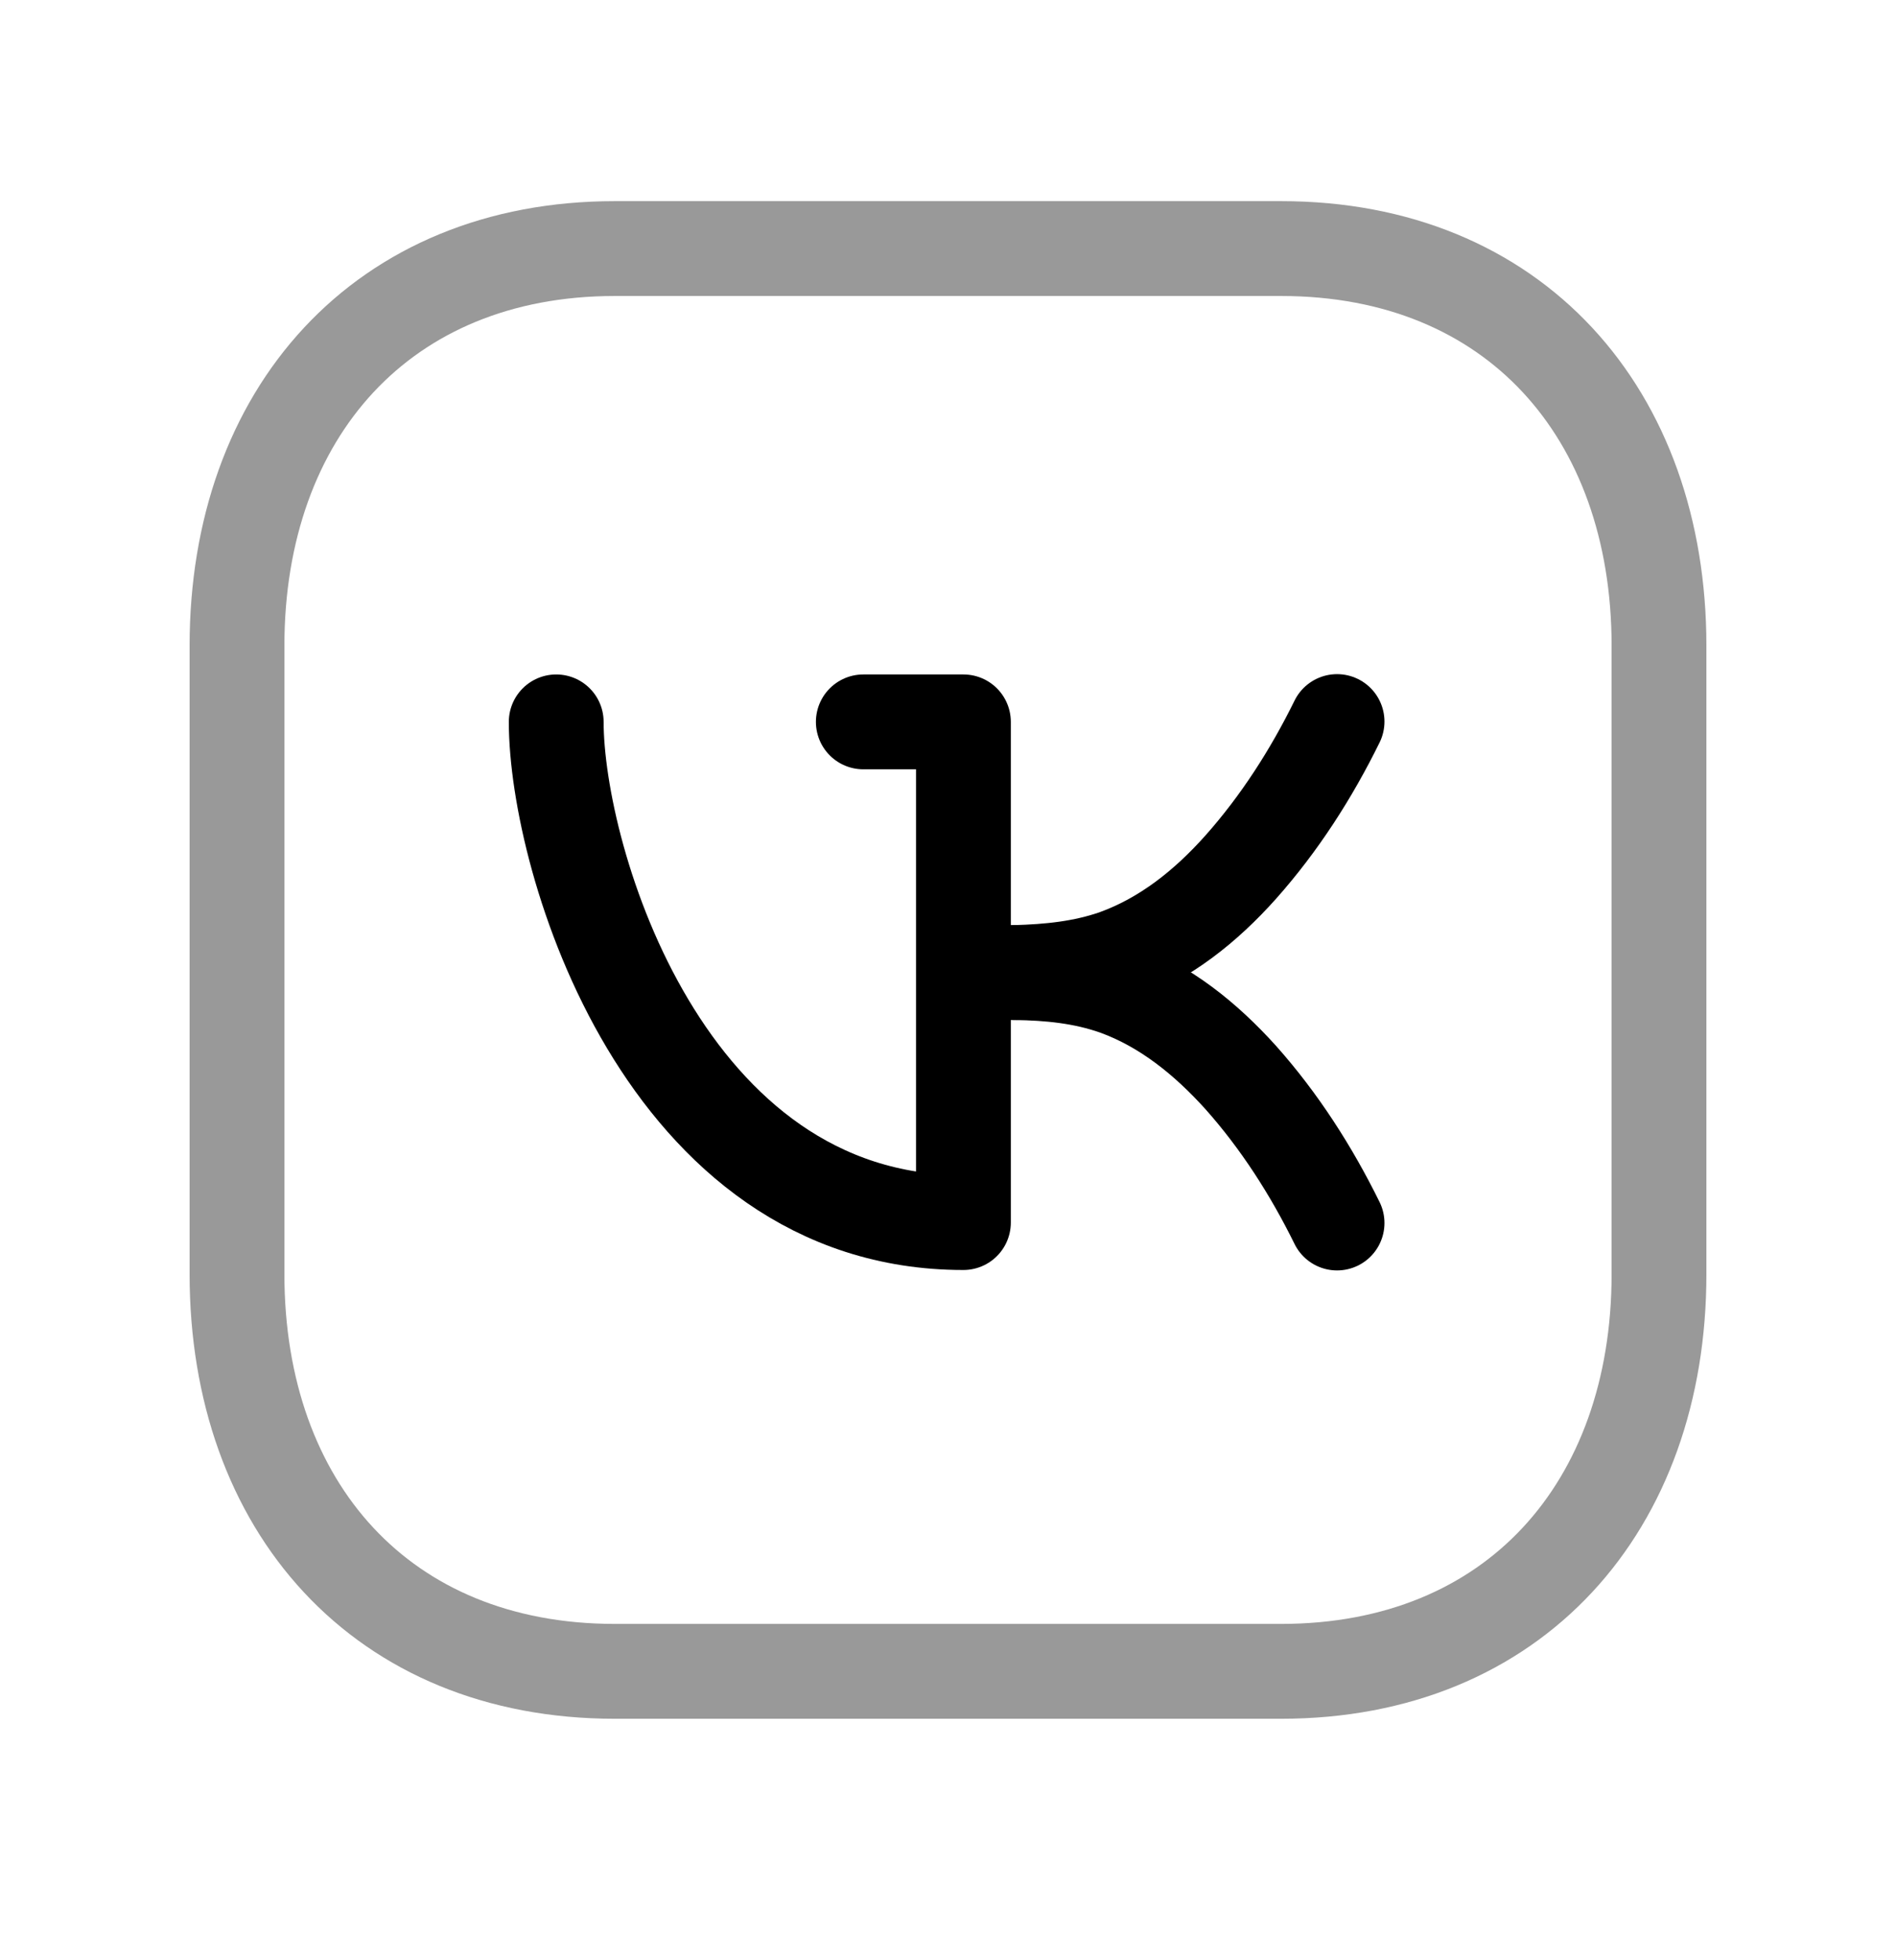
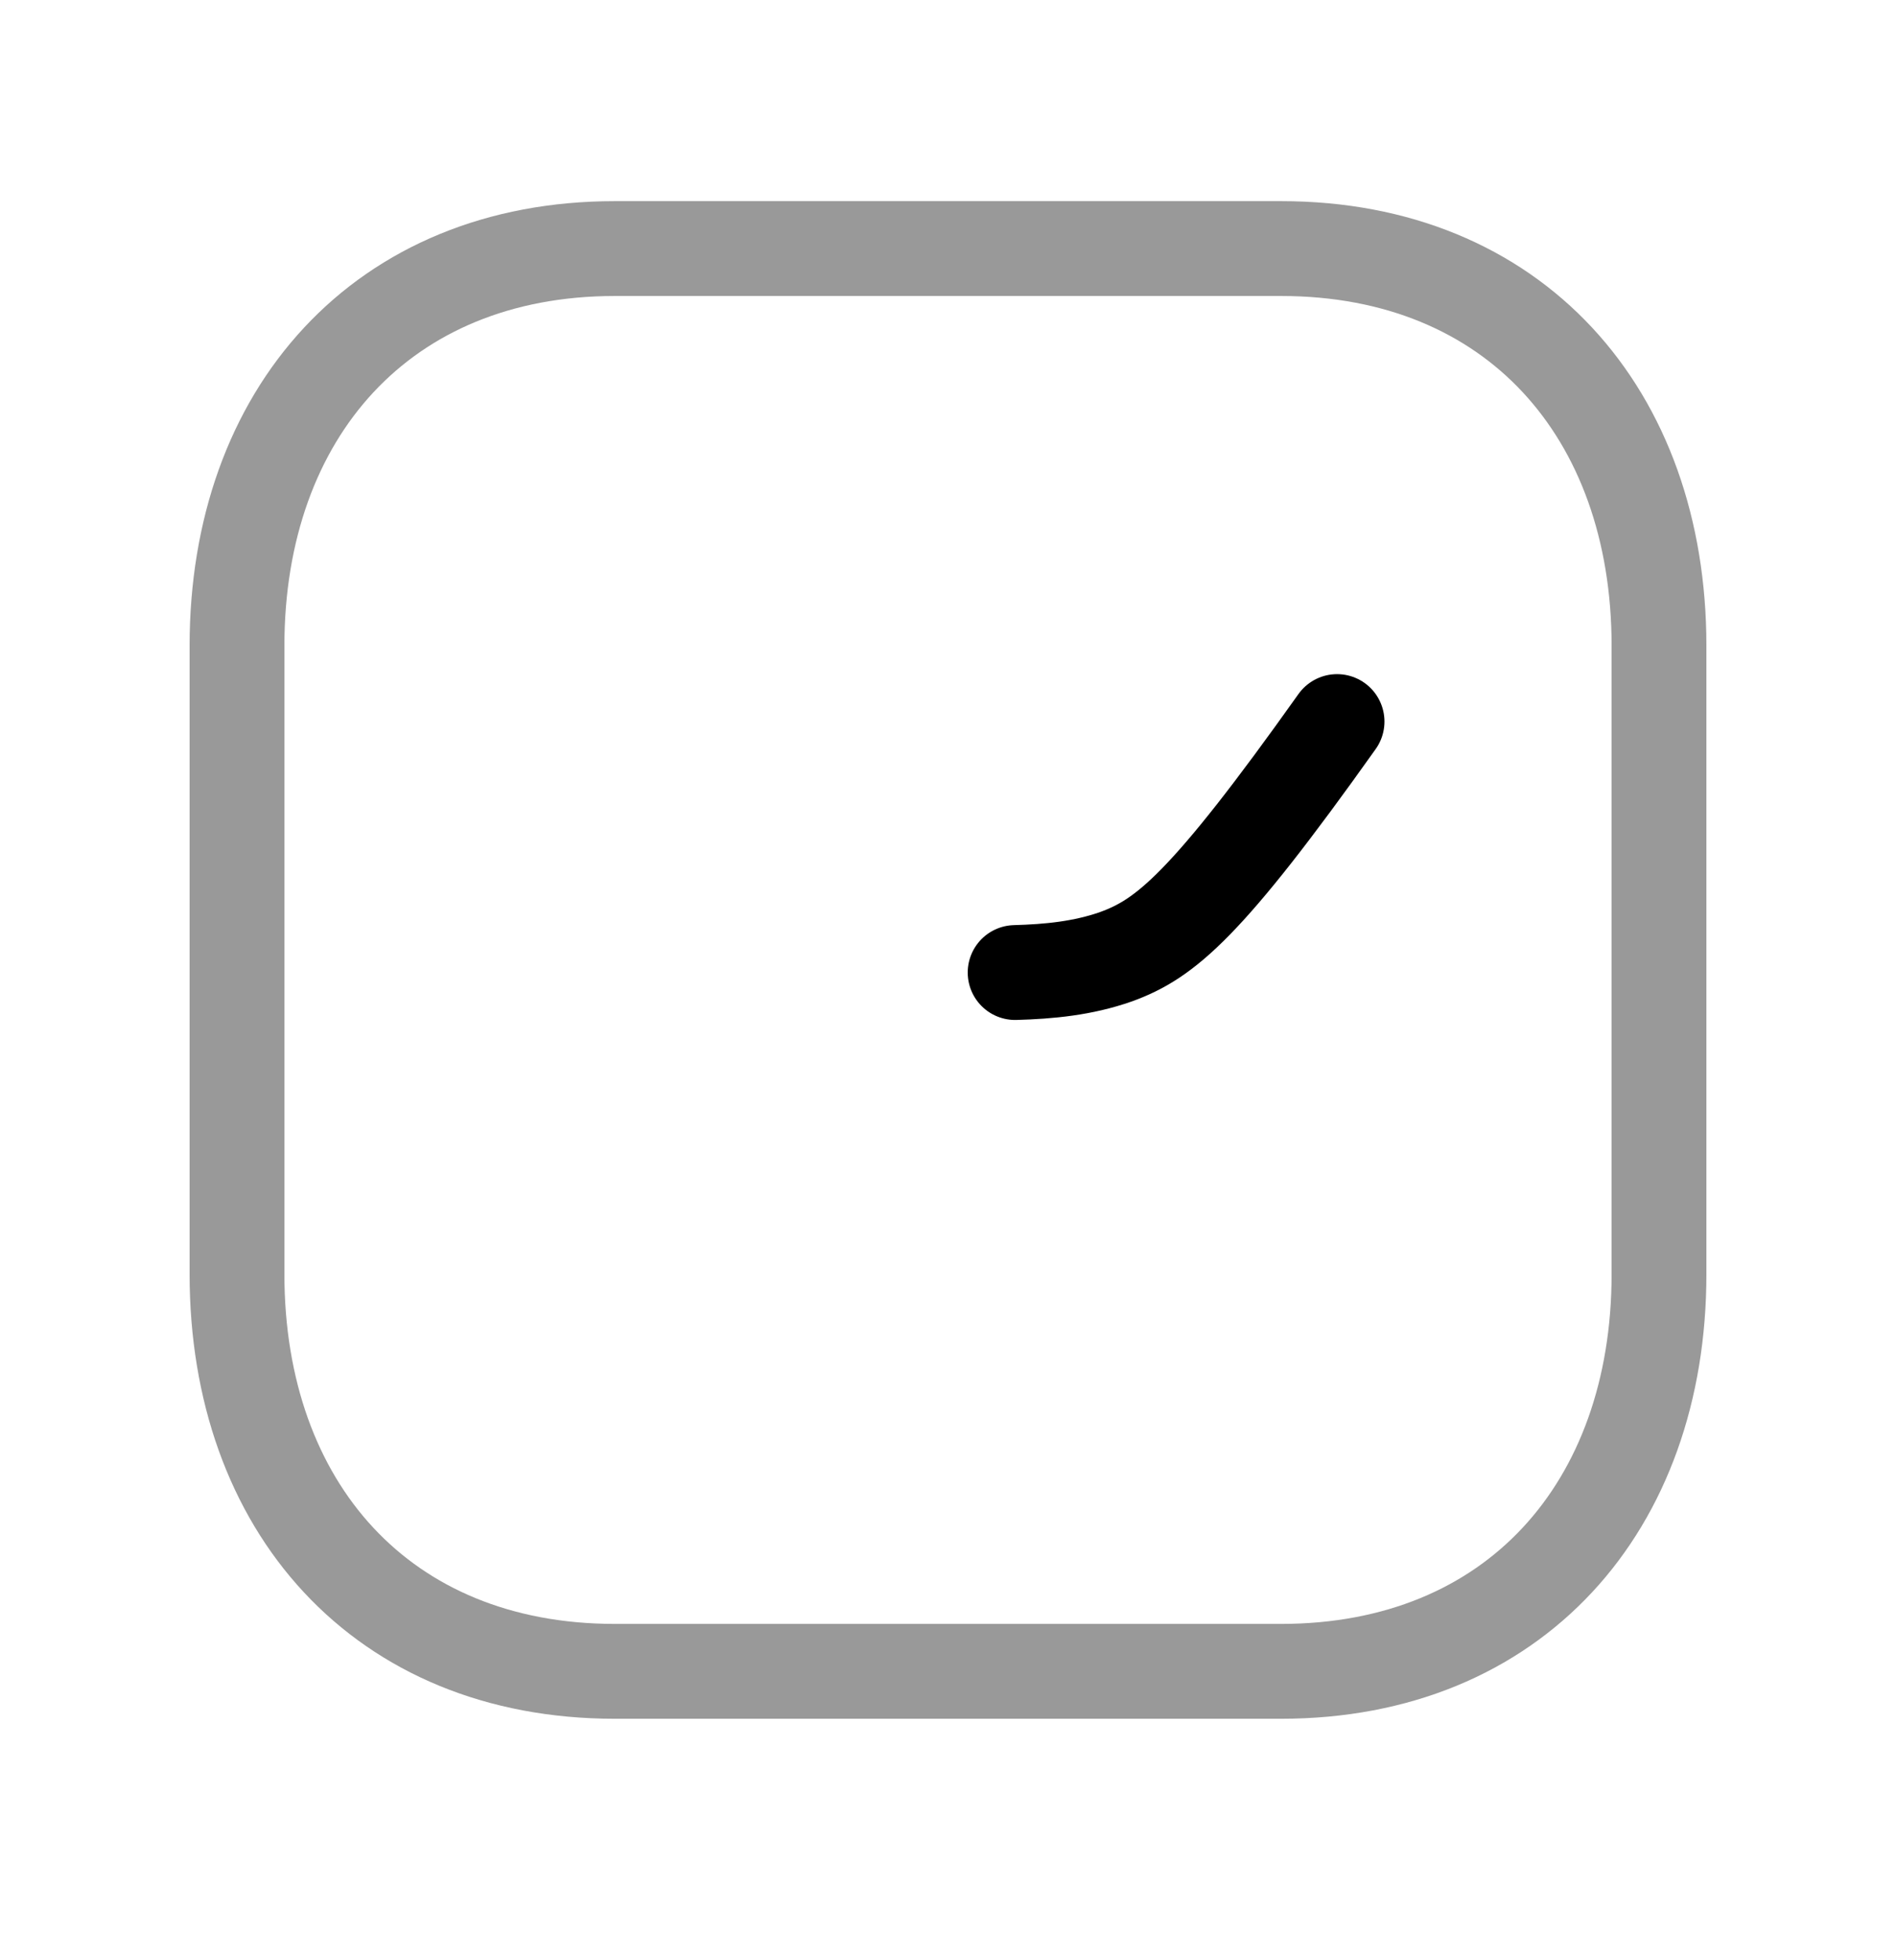
<svg xmlns="http://www.w3.org/2000/svg" width="30" height="31" viewBox="0 0 30 31" fill="none">
  <path opacity="0.4" d="M9.728 3.931H20.271C23.956 3.931 26.25 6.532 26.25 10.214V20.148C26.25 23.829 23.956 26.431 20.27 26.431H9.728C6.043 26.431 3.75 23.829 3.75 20.148V10.214C3.75 6.532 6.054 3.931 9.728 3.931Z" stroke="black" stroke-width="1.5" stroke-linecap="round" stroke-linejoin="round" />
-   <path d="M21.156 11.411C20.748 12.24 20.244 13.025 19.631 13.714C19.082 14.329 18.438 14.846 17.661 15.129C17.136 15.314 16.602 15.365 16.062 15.38" stroke="black" stroke-width="1.5" stroke-linecap="round" stroke-linejoin="round" />
-   <path d="M21.156 19.341C20.748 18.513 20.245 17.728 19.631 17.039C19.082 16.431 18.438 15.906 17.661 15.624C17.136 15.439 16.602 15.388 16.062 15.381H15.269" stroke="black" stroke-width="1.5" stroke-linecap="round" stroke-linejoin="round" />
-   <path d="M13.66 11.416H15.244V19.334H15.241C10.514 19.334 8.801 13.595 8.801 11.416" stroke="black" stroke-width="1.5" stroke-linecap="round" stroke-linejoin="round" />
+   <path d="M21.156 11.411C19.082 14.329 18.438 14.846 17.661 15.129C17.136 15.314 16.602 15.365 16.062 15.38" stroke="black" stroke-width="1.5" stroke-linecap="round" stroke-linejoin="round" />
</svg>